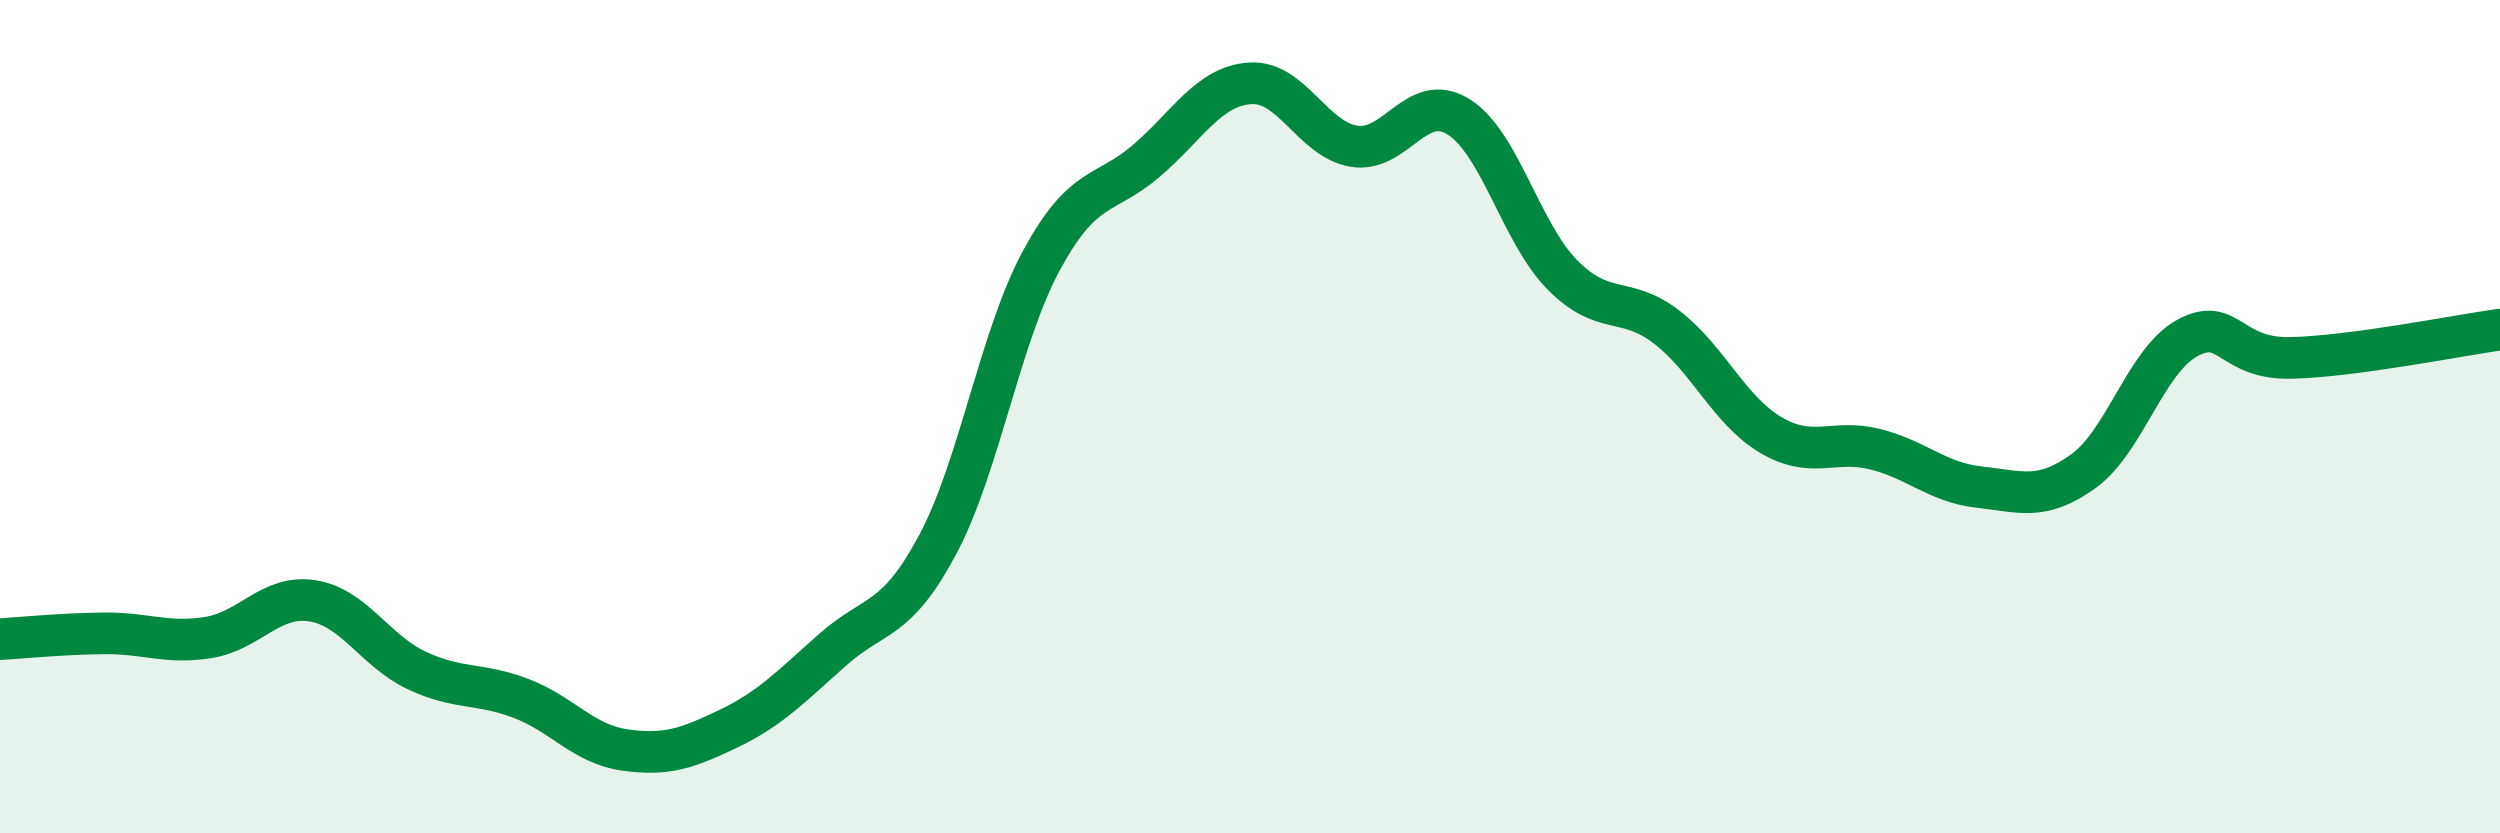
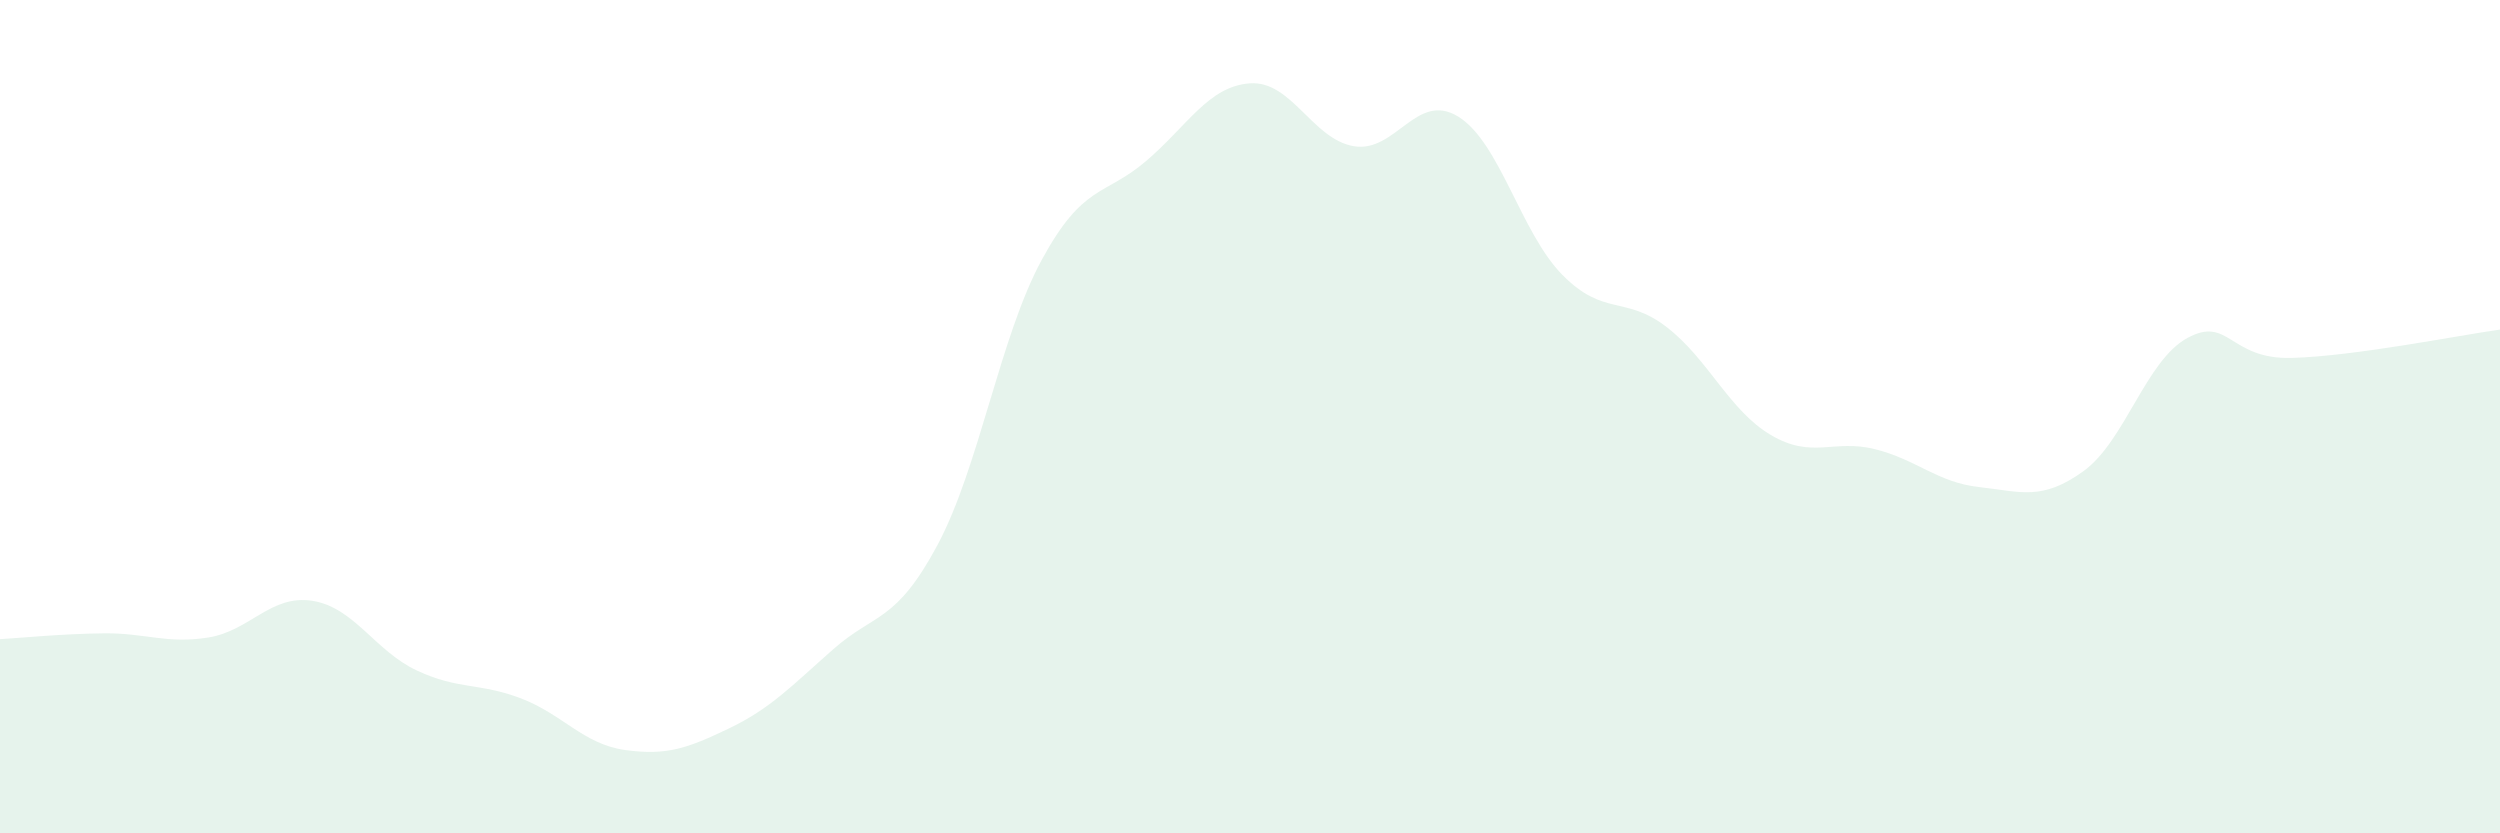
<svg xmlns="http://www.w3.org/2000/svg" width="60" height="20" viewBox="0 0 60 20">
  <path d="M 0,15.34 C 0.5,15.31 1.5,15.21 2.5,15.2 C 3.5,15.19 4,15.46 5,15.3 C 6,15.14 6.5,14.26 7.5,14.42 C 8.5,14.58 9,15.62 10,16.09 C 11,16.56 11.5,16.38 12.5,16.76 C 13.5,17.14 14,17.86 15,18 C 16,18.14 16.5,17.96 17.5,17.48 C 18.5,17 19,16.46 20,15.58 C 21,14.7 21.5,14.95 22.5,13.08 C 23.5,11.21 24,8.08 25,6.24 C 26,4.4 26.5,4.72 27.5,3.87 C 28.5,3.02 29,2.07 30,2 C 31,1.93 31.5,3.35 32.5,3.51 C 33.5,3.67 34,2.18 35,2.8 C 36,3.42 36.5,5.59 37.5,6.6 C 38.5,7.61 39,7.08 40,7.85 C 41,8.62 41.5,9.85 42.5,10.44 C 43.5,11.03 44,10.53 45,10.78 C 46,11.03 46.5,11.58 47.5,11.69 C 48.5,11.8 49,12.03 50,11.31 C 51,10.59 51.5,8.65 52.5,8.11 C 53.5,7.57 53.5,8.63 55,8.59 C 56.5,8.55 59,8.05 60,7.91L60 20L0 20Z" fill="#008740" opacity="0.1" stroke-linecap="round" stroke-linejoin="round" />
-   <path d="M 0,15.34 C 0.5,15.31 1.5,15.21 2.5,15.2 C 3.5,15.19 4,15.46 5,15.3 C 6,15.14 6.5,14.26 7.5,14.42 C 8.5,14.58 9,15.62 10,16.09 C 11,16.56 11.5,16.38 12.5,16.76 C 13.5,17.14 14,17.86 15,18 C 16,18.14 16.5,17.96 17.5,17.48 C 18.5,17 19,16.46 20,15.58 C 21,14.7 21.5,14.95 22.5,13.08 C 23.5,11.21 24,8.08 25,6.24 C 26,4.4 26.5,4.72 27.5,3.87 C 28.5,3.02 29,2.07 30,2 C 31,1.93 31.5,3.35 32.5,3.51 C 33.5,3.67 34,2.18 35,2.8 C 36,3.42 36.5,5.59 37.5,6.6 C 38.5,7.61 39,7.08 40,7.85 C 41,8.62 41.5,9.85 42.5,10.44 C 43.5,11.03 44,10.53 45,10.78 C 46,11.03 46.5,11.58 47.5,11.69 C 48.5,11.8 49,12.03 50,11.31 C 51,10.59 51.5,8.65 52.5,8.11 C 53.5,7.57 53.5,8.63 55,8.59 C 56.5,8.55 59,8.05 60,7.91" stroke="#008740" stroke-width="1" fill="none" stroke-linecap="round" stroke-linejoin="round" />
</svg>